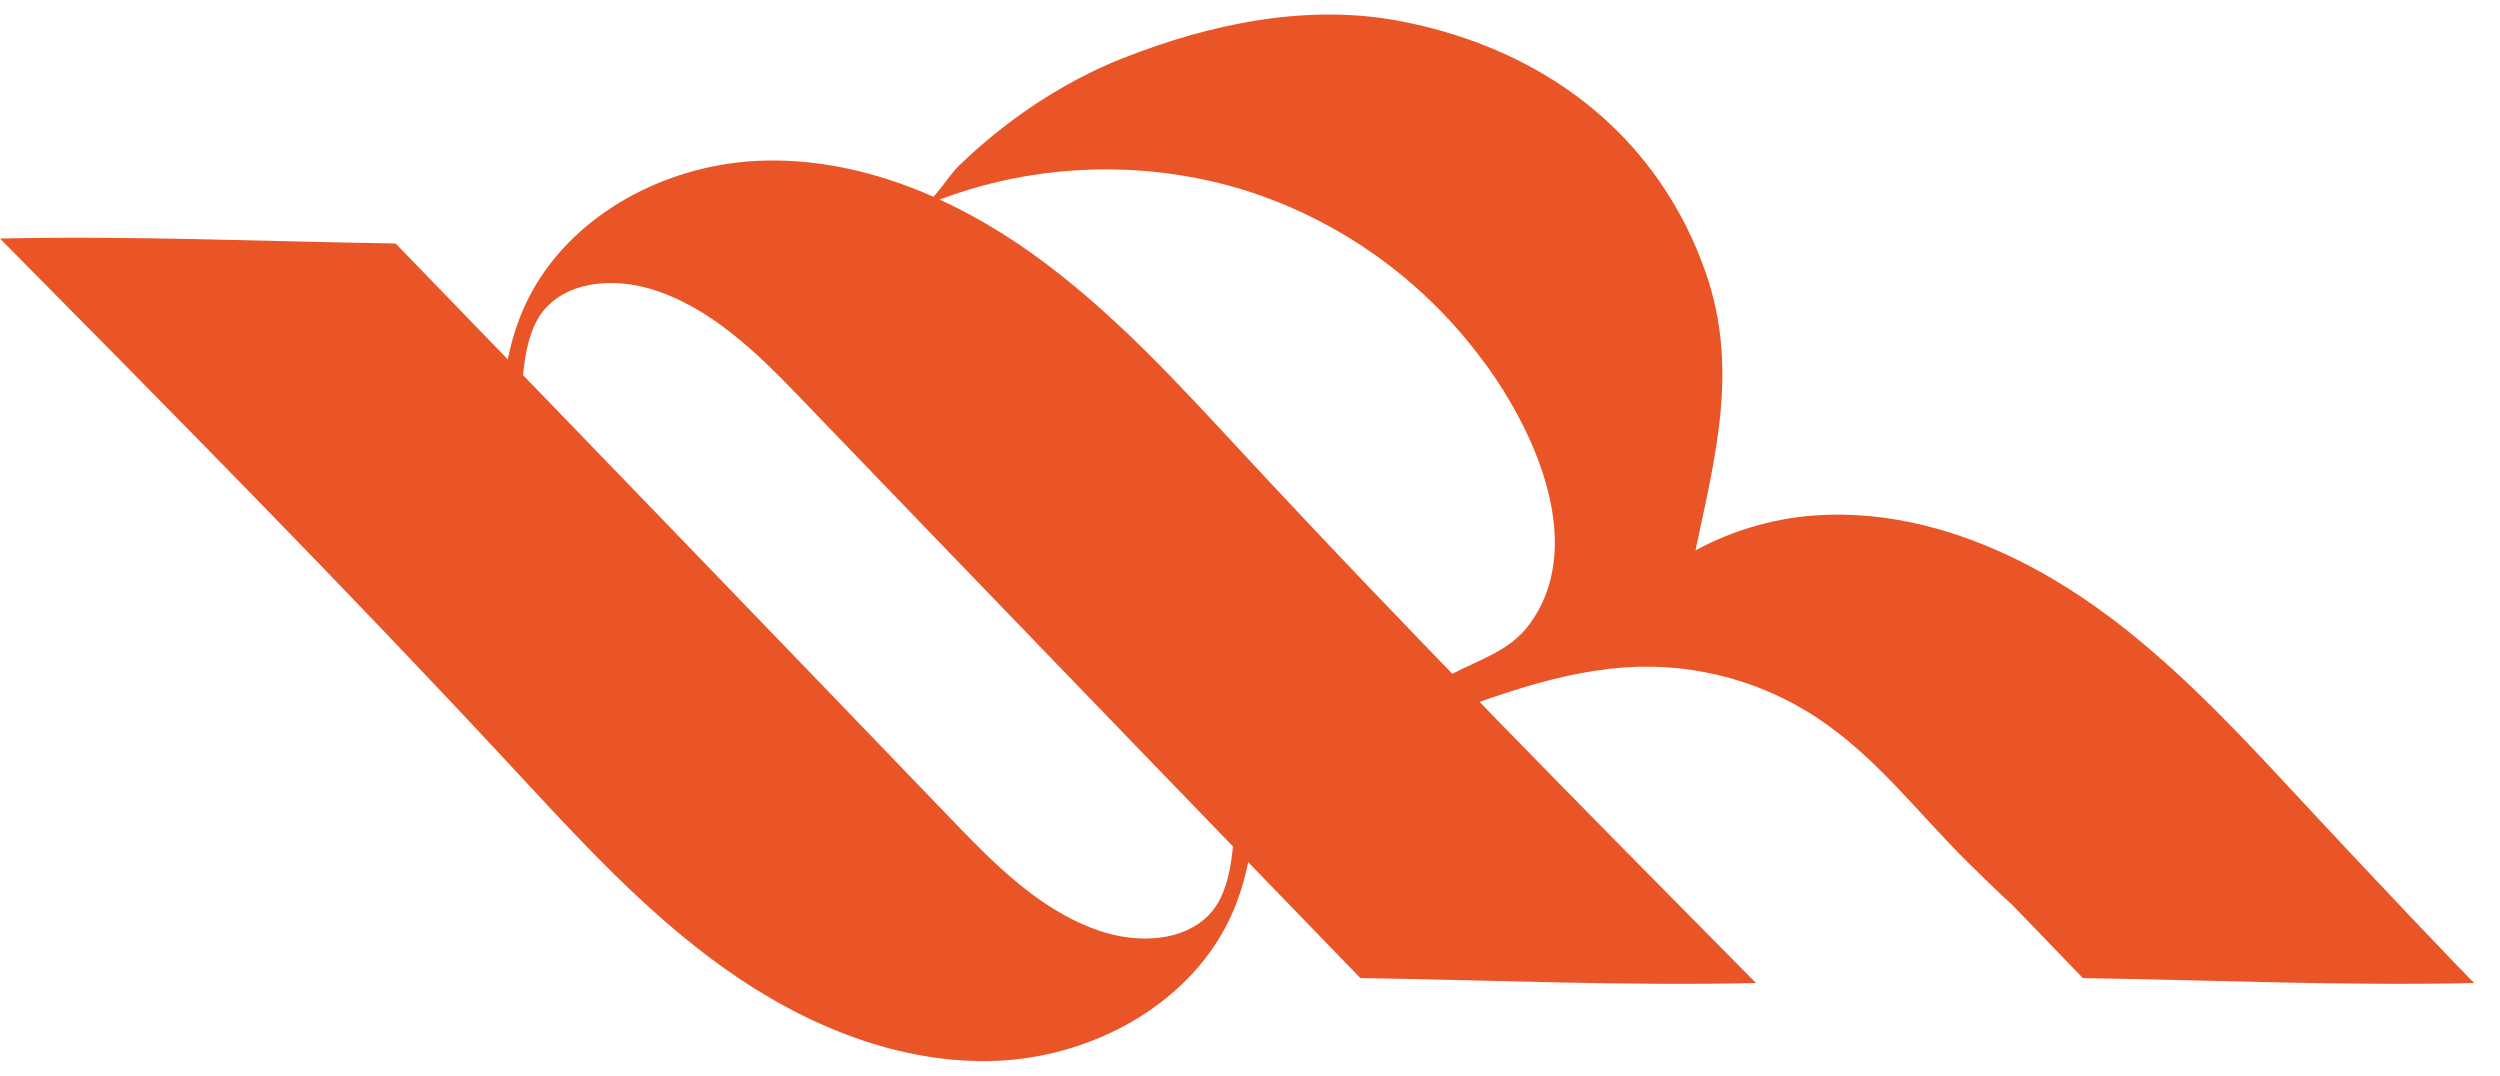
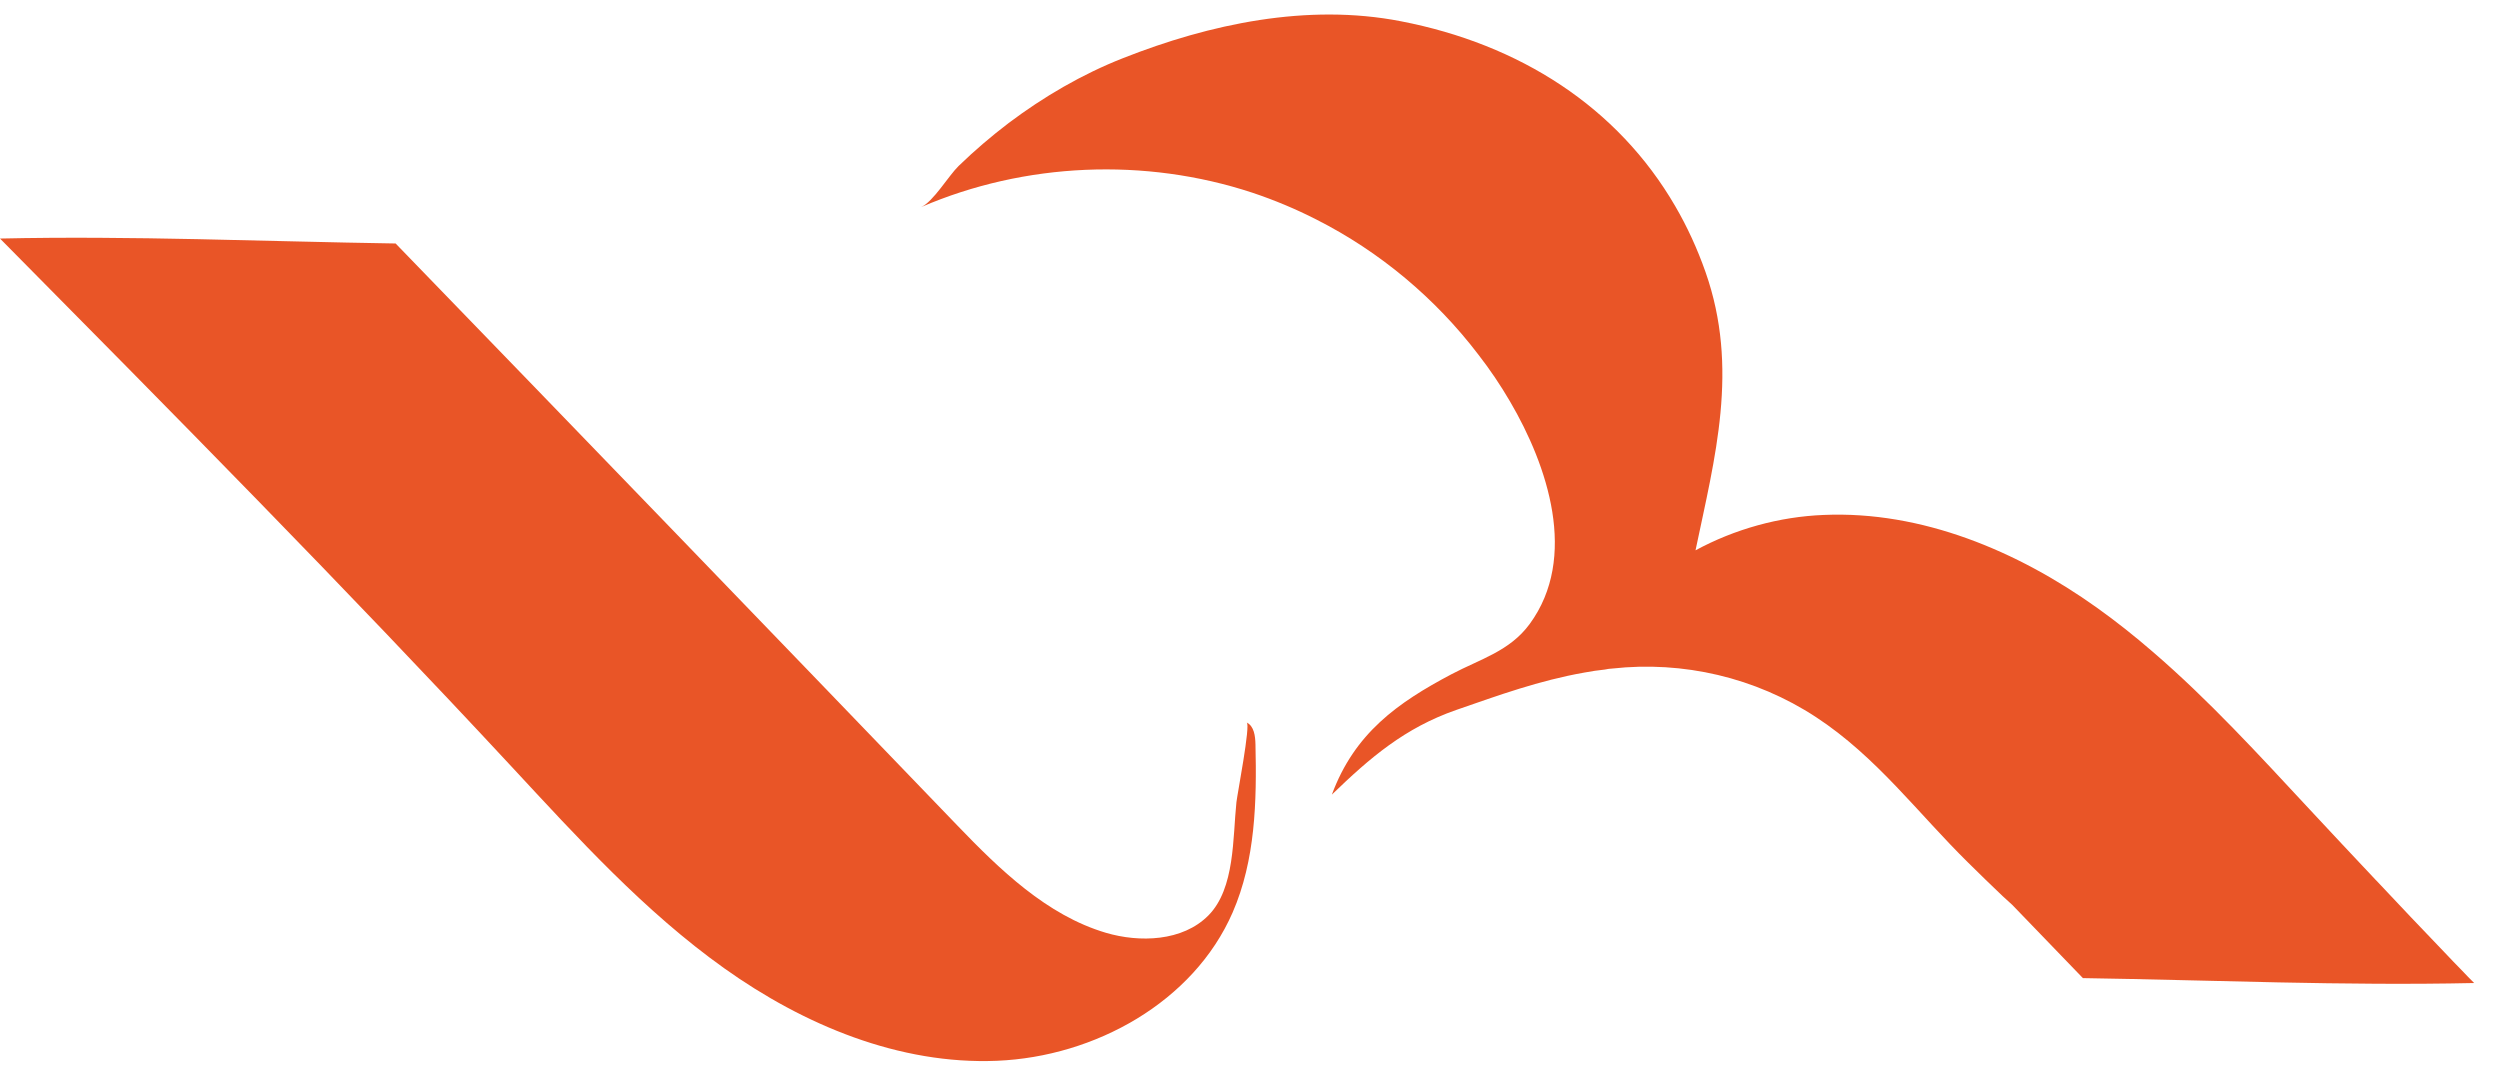
<svg xmlns="http://www.w3.org/2000/svg" width="86" height="37" viewBox="0 0 86 37" fill="none">
  <g id="Frame 237">
-     <path id="Vector" d="M17.519 17.168C17.38 17.095 17.844 14.696 17.873 14.423C18.002 13.212 17.917 11.462 18.832 10.534C19.724 9.63 21.212 9.594 22.359 9.933C24.404 10.537 26.029 12.125 27.47 13.622C33.901 20.307 40.344 26.984 46.797 33.646C51.327 33.715 55.876 33.917 60.406 33.816C54.475 27.822 48.544 21.827 42.807 15.649C40.517 13.183 38.235 10.668 35.495 8.715C32.754 6.762 29.471 5.39 26.108 5.531C22.746 5.671 19.348 7.547 18.003 10.632C17.218 12.432 17.171 14.459 17.218 16.422C17.224 16.705 17.265 17.042 17.517 17.167L17.519 17.168Z" fill="#E95527" />
    <path id="Vector_2" d="M42.887 24.854C43.026 24.927 42.562 27.326 42.533 27.598C42.404 28.81 42.488 30.559 41.573 31.487C40.681 32.392 39.194 32.427 38.046 32.089C36.002 31.485 34.377 29.897 32.936 28.4C26.504 21.715 20.062 15.037 13.609 8.376C9.079 8.307 4.529 8.105 0 8.206C5.93 14.2 11.861 20.194 17.599 26.373C19.889 28.839 22.17 31.354 24.911 33.307C27.652 35.26 30.935 36.631 34.297 36.491C37.659 36.351 41.057 34.475 42.402 31.39C43.187 29.589 43.235 27.563 43.188 25.6C43.181 25.317 43.14 24.98 42.888 24.855L42.887 24.854Z" fill="#E95527" />
    <path id="Vector_3" d="M85.109 33.816C80.626 33.915 76.134 33.716 71.652 33.647C70.842 32.807 70.032 31.967 69.222 31.128C69.112 31.028 69.003 30.929 68.894 30.829C68.496 30.456 68.109 30.07 67.716 29.686C65.987 27.987 64.556 26.034 62.468 24.667C60.381 23.301 57.897 22.729 55.462 22.998C55.377 23.003 55.293 23.012 55.209 23.032C54.97 23.057 54.736 23.092 54.503 23.136C52.948 23.41 51.566 23.912 50.09 24.424C48.326 25.04 47.134 26.059 45.816 27.335C46.597 25.224 48.073 24.175 49.936 23.191C50.925 22.669 51.934 22.401 52.62 21.467C54.3 19.176 53.241 16.02 51.944 13.809C51.616 13.247 51.253 12.71 50.856 12.199C49.38 10.261 47.462 8.655 45.286 7.553C44.575 7.19 43.84 6.882 43.079 6.628C39.387 5.411 35.253 5.585 31.685 7.125C32.103 6.942 32.629 6.047 32.977 5.709C33.519 5.183 34.096 4.691 34.697 4.233C35.899 3.329 37.226 2.553 38.628 2.002C41.619 0.819 44.983 0.108 48.184 0.73C52.278 1.52 55.648 3.681 57.63 7.095C58.038 7.796 58.386 8.551 58.669 9.356C59.836 12.675 58.992 15.741 58.326 18.931C59.673 18.201 61.208 17.774 62.739 17.714C66.103 17.57 69.388 18.947 72.126 20.899C72.797 21.377 73.438 21.888 74.059 22.425C75.982 24.08 77.706 25.968 79.441 27.832C80.201 28.647 80.961 29.462 81.726 30.271C81.741 30.282 81.751 30.296 81.761 30.306C82.536 31.131 83.311 31.951 84.096 32.766C84.3 32.979 84.499 33.193 84.707 33.401C84.841 33.541 84.971 33.68 85.109 33.814L85.109 33.816Z" fill="#E95527" />
  </g>
</svg>